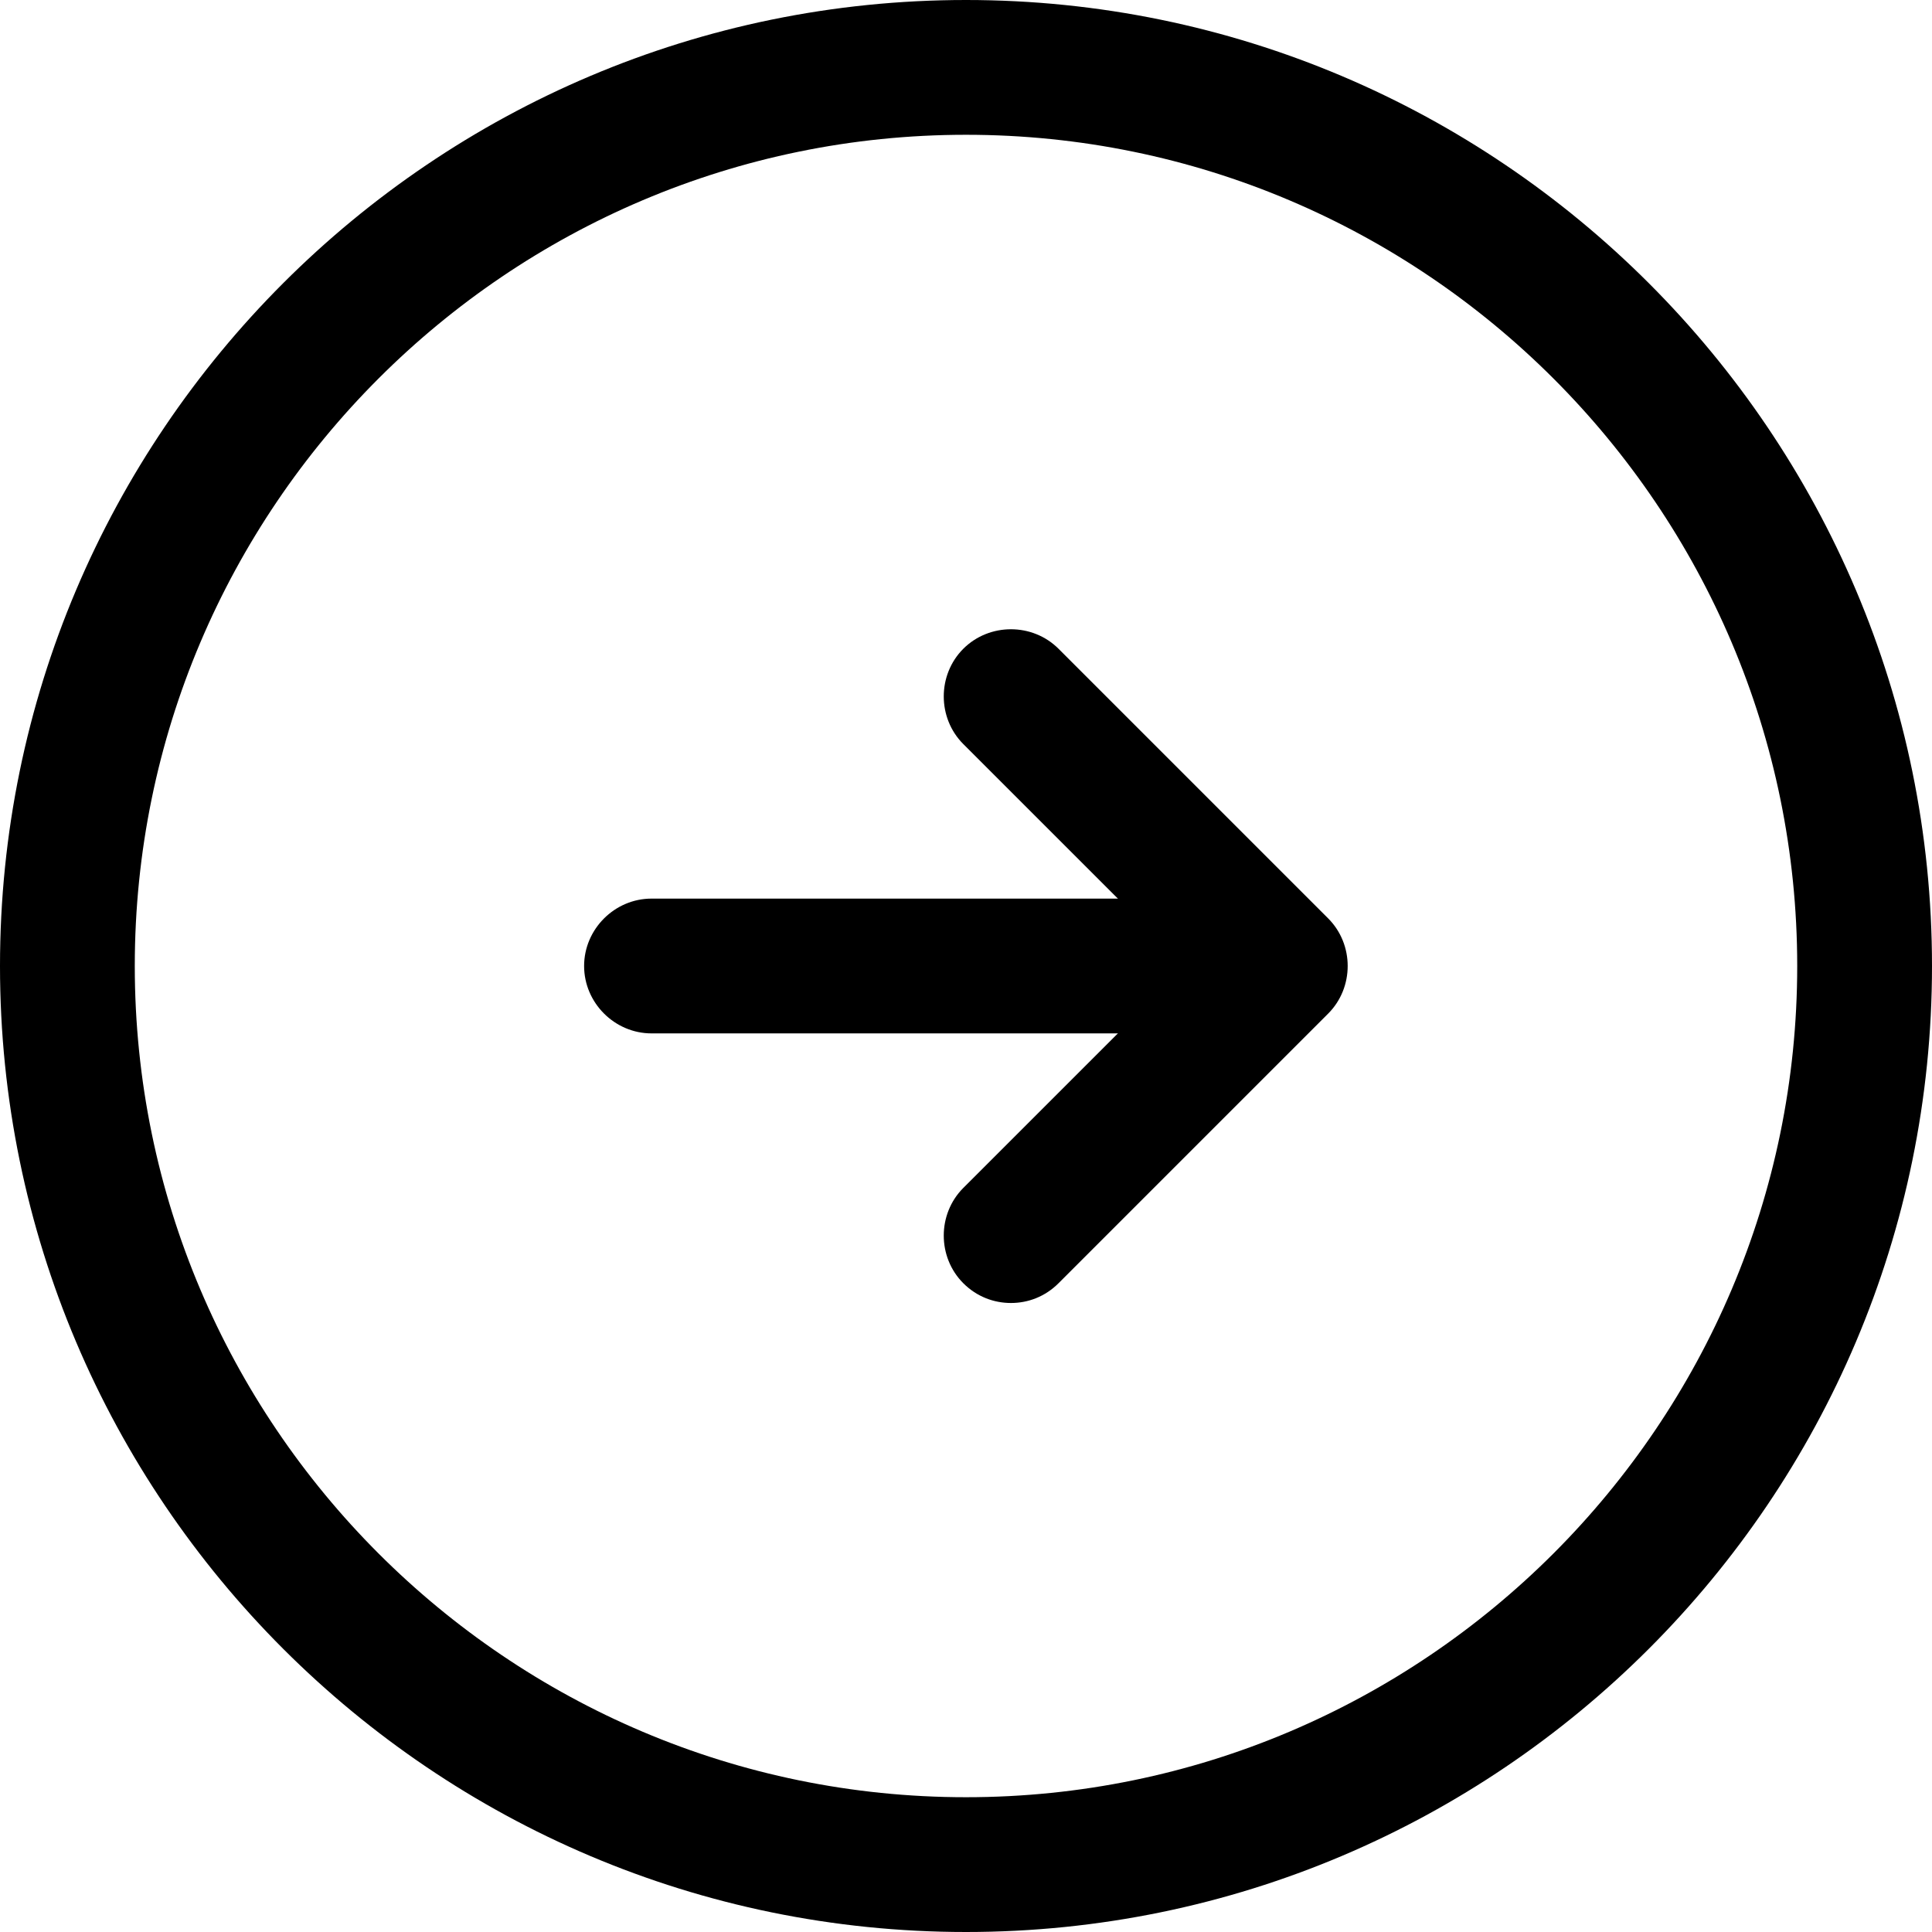
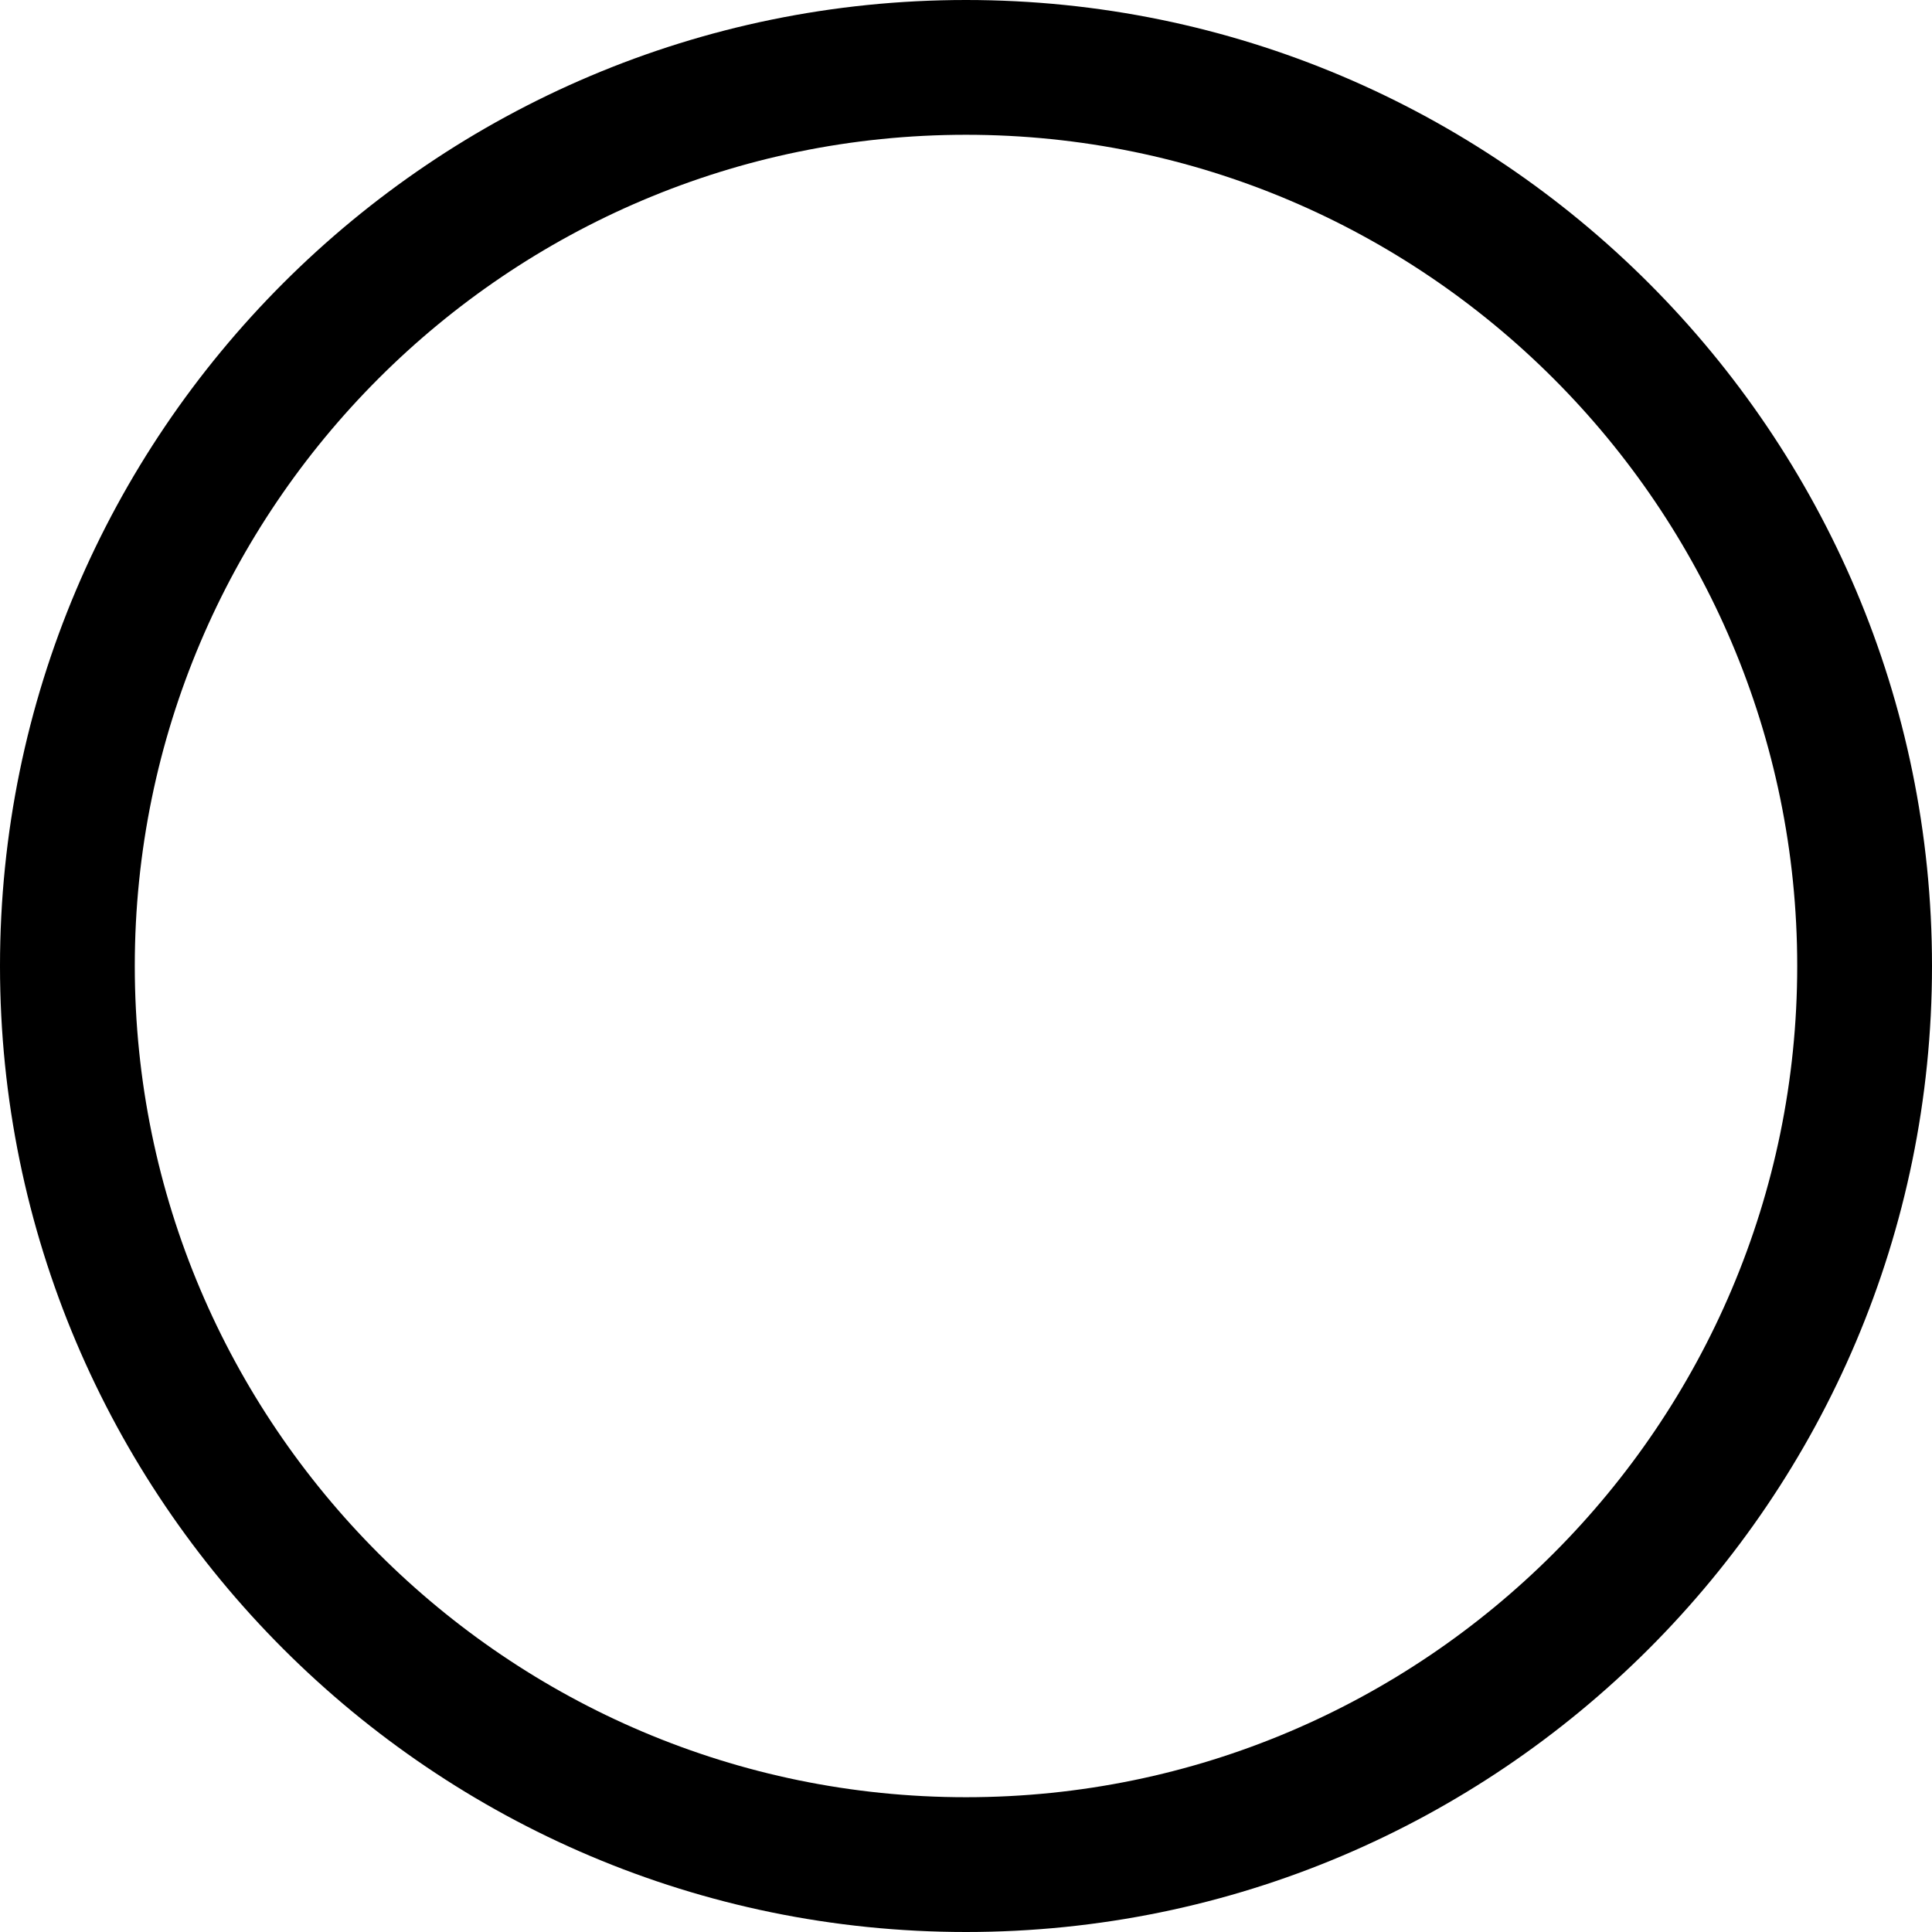
<svg xmlns="http://www.w3.org/2000/svg" width="42" height="42" viewBox="0 0 42 42" fill="none">
  <path d="M21 42C9.416 42 0 32.584 0 21C0 9.416 9.416 0 21 0C32.584 0 42 9.416 42 21C42 32.584 32.584 42 21 42ZM21 2.93C11.037 2.93 2.93 11.037 2.93 21C2.93 30.963 11.037 39.07 21 39.07C30.963 39.07 39.07 30.963 39.07 21C39.07 11.037 30.963 2.93 21 2.93Z" fill="black" />
-   <path d="M25.884 22.465H14.163C13.362 22.465 12.698 21.801 12.698 21C12.698 20.199 13.362 19.535 14.163 19.535H25.884C26.685 19.535 27.349 20.199 27.349 21C27.349 21.801 26.685 22.465 25.884 22.465Z" fill="black" />
-   <path d="M21.977 28.326C21.606 28.326 21.234 28.189 20.941 27.896C20.375 27.329 20.375 26.392 20.941 25.825L25.767 21L20.941 16.175C20.375 15.608 20.375 14.671 20.941 14.104C21.508 13.538 22.446 13.538 23.012 14.104L28.873 19.965C29.439 20.531 29.439 21.469 28.873 22.035L23.012 27.896C22.719 28.189 22.348 28.326 21.977 28.326Z" fill="black" />
</svg>